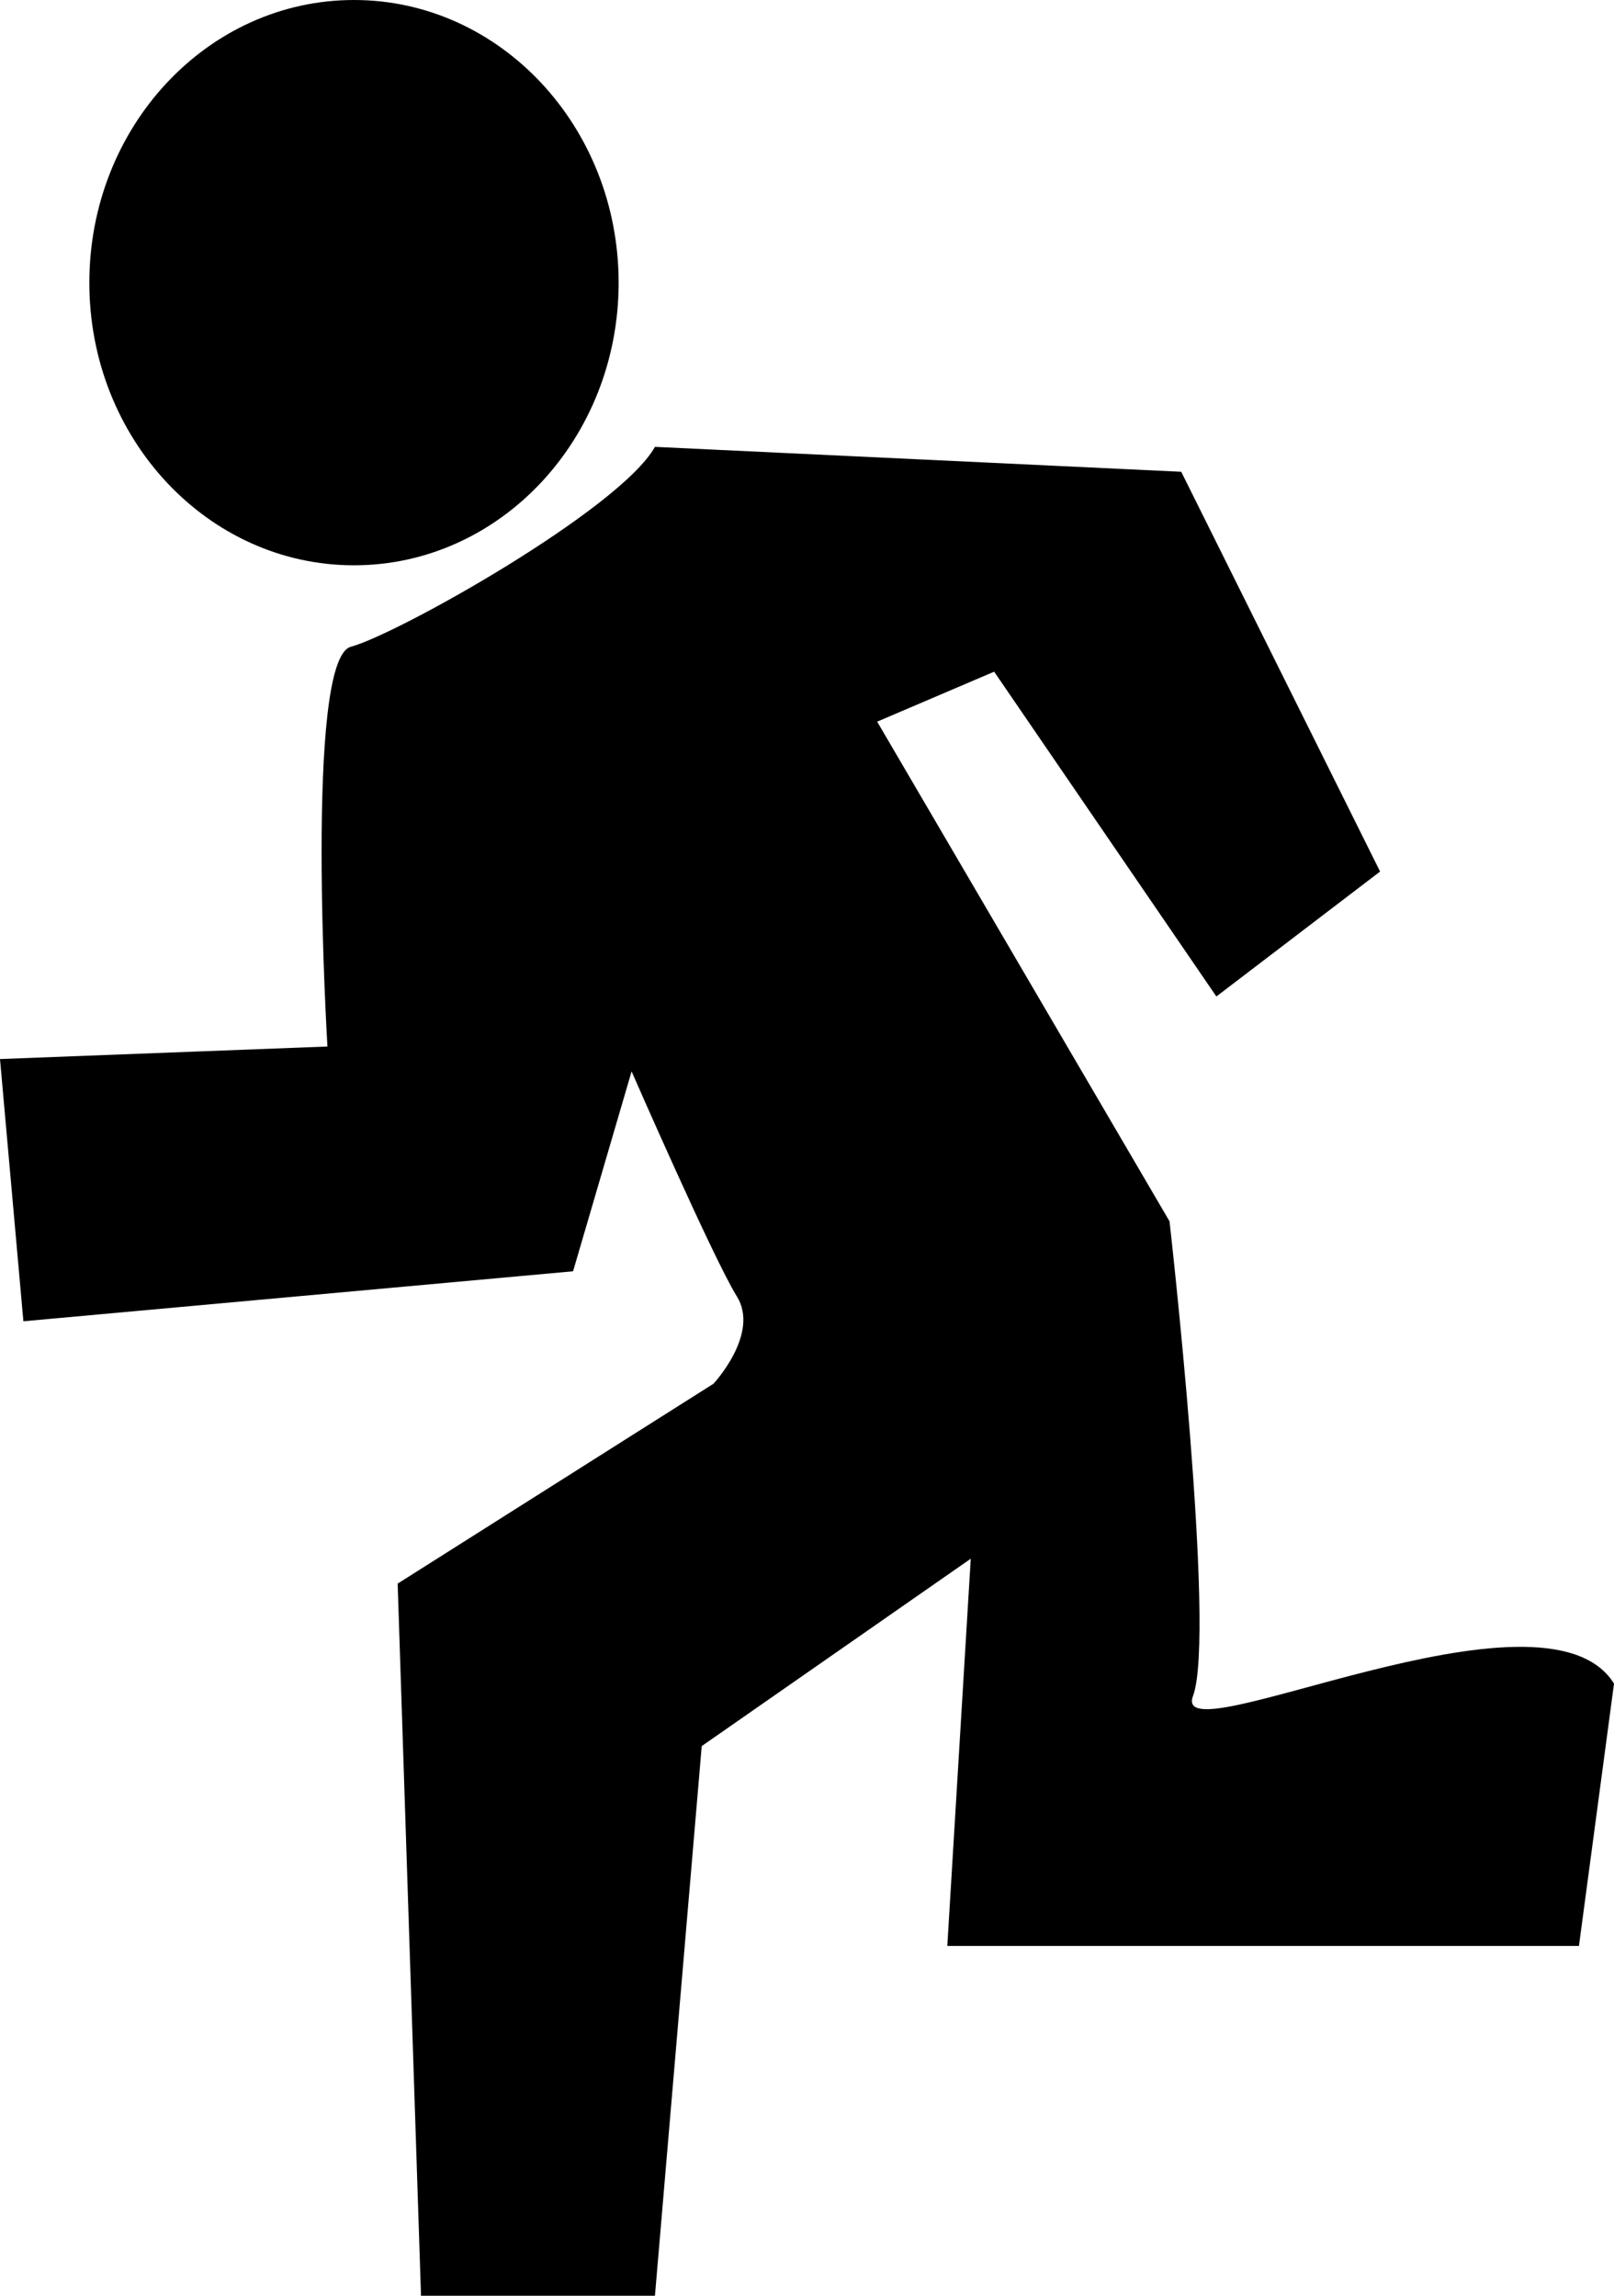
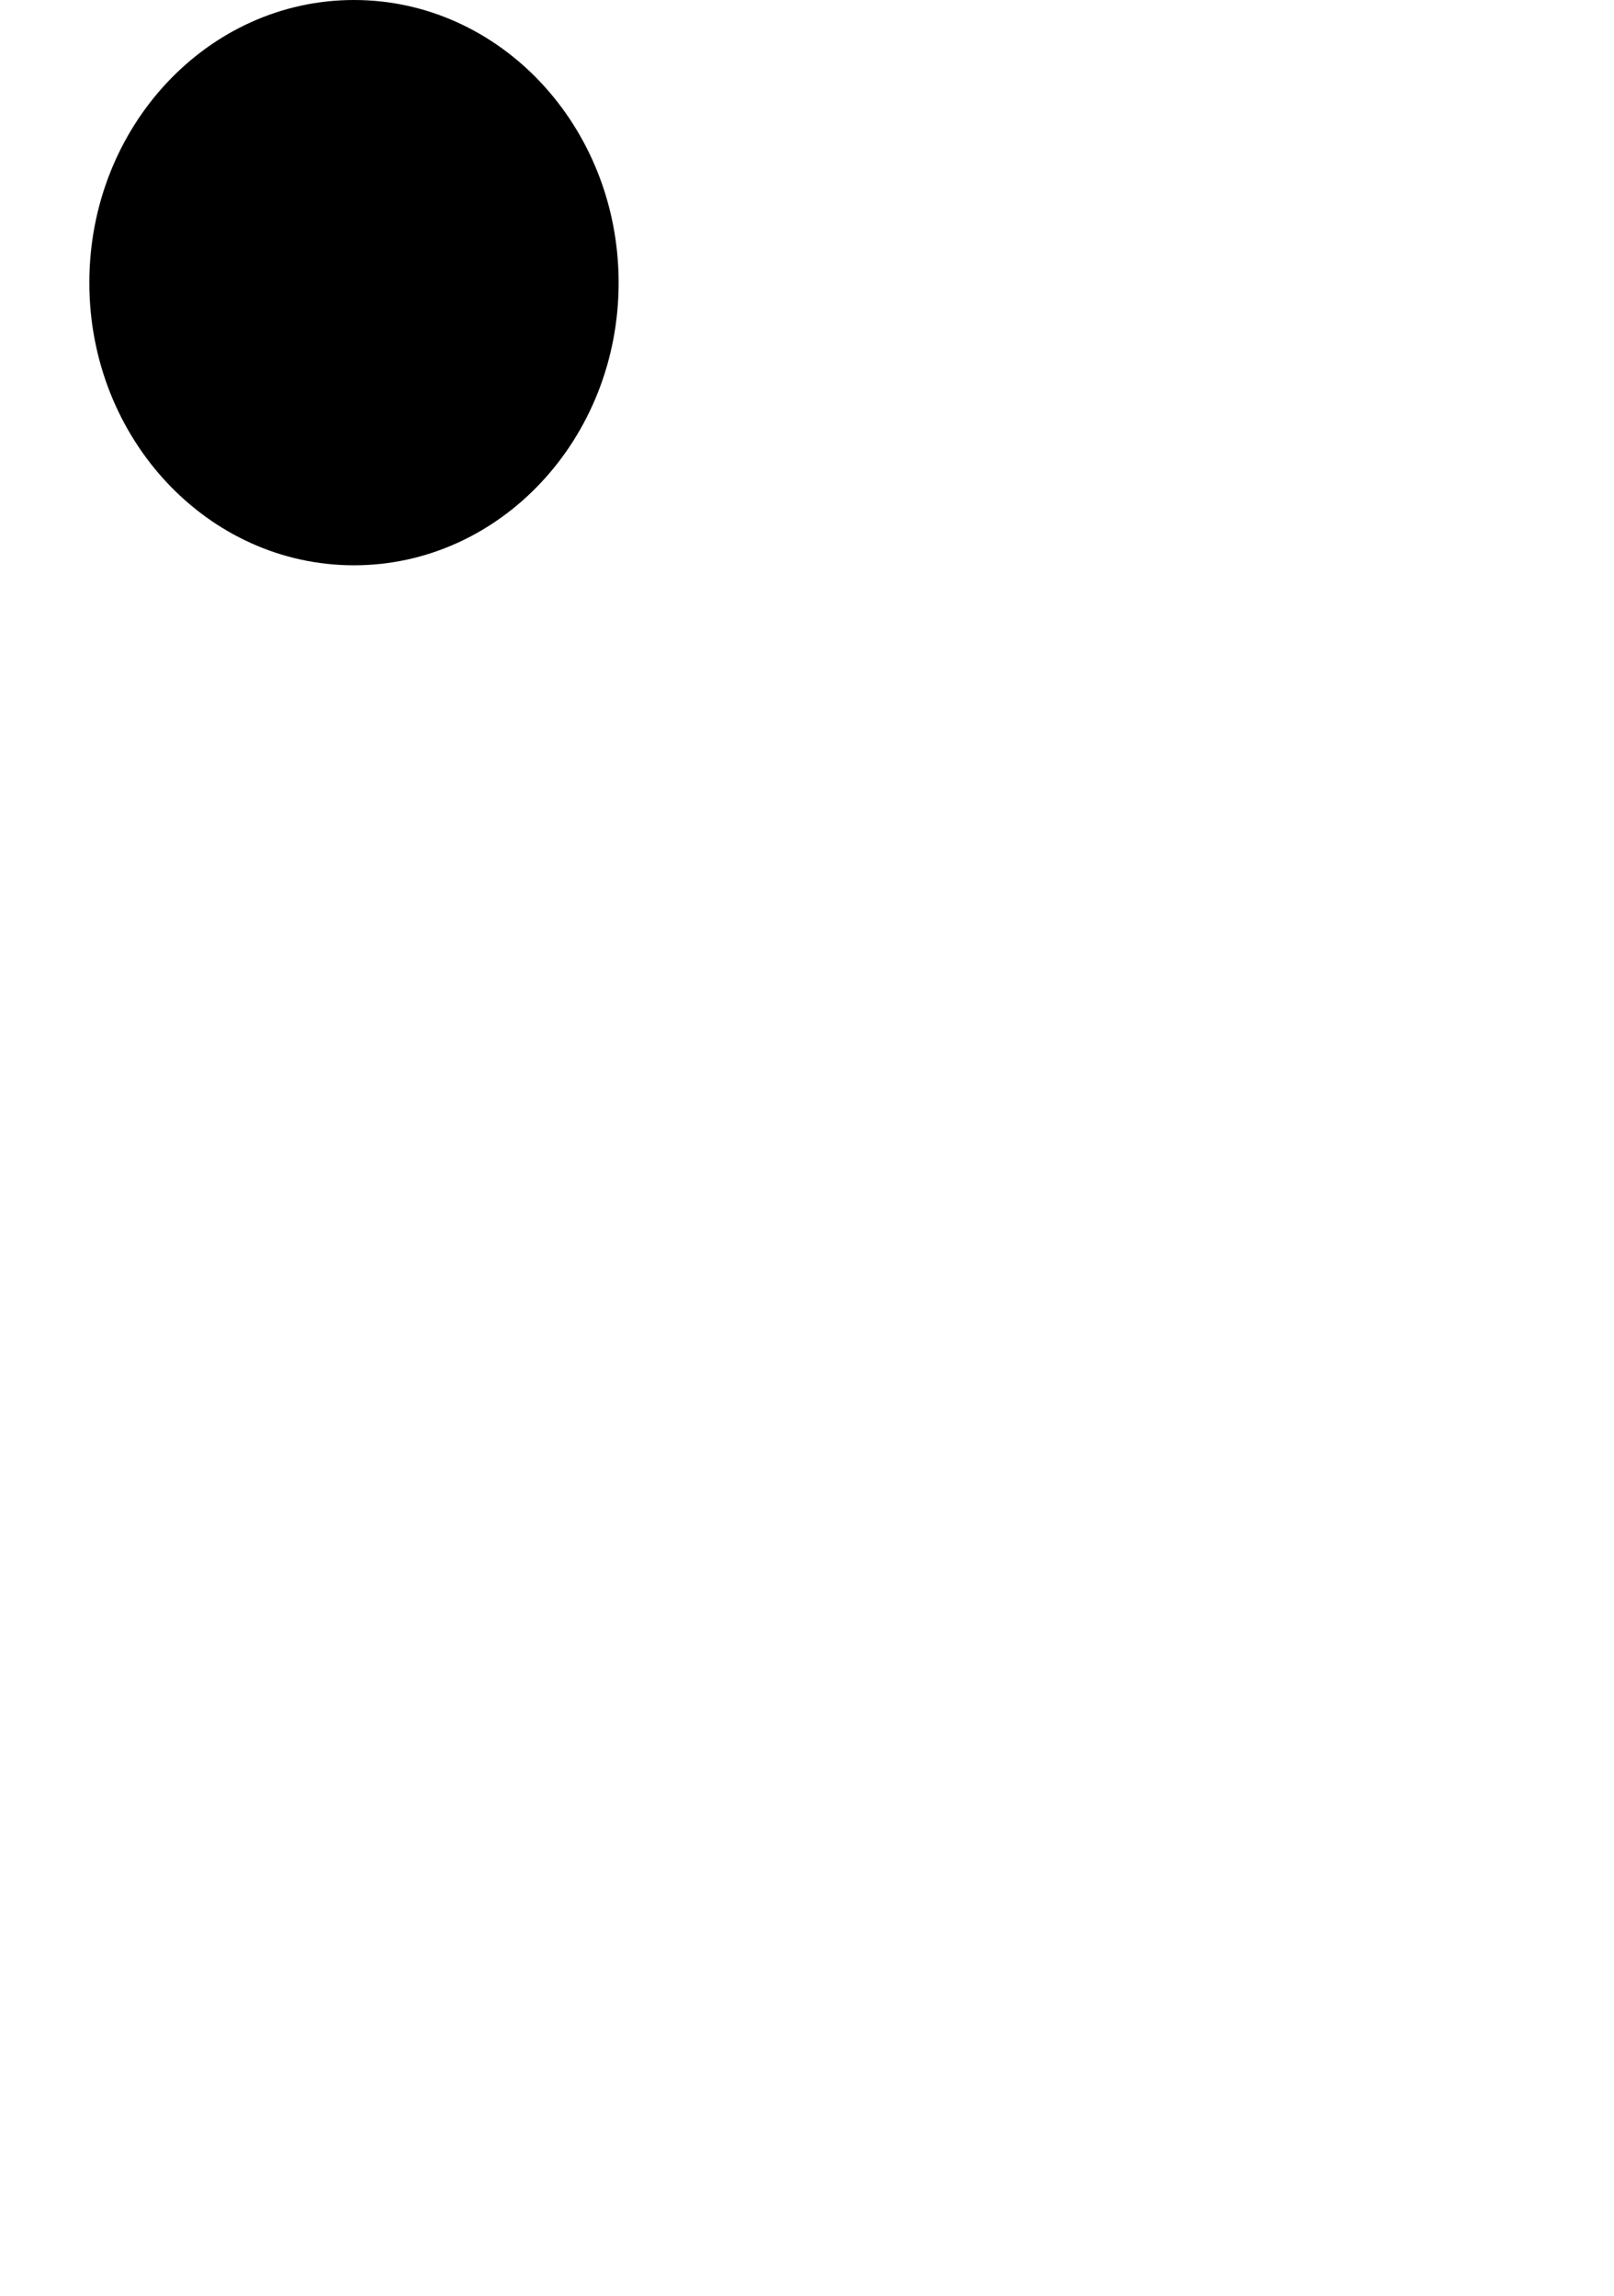
<svg xmlns="http://www.w3.org/2000/svg" version="1.0" id="Layer_1" x="0px" y="0px" width="70.312px" height="100px" viewBox="0 0 70.312 100" enable-background="new 0 0 70.312 100" xml:space="preserve">
  <path d="M15.42,24.624c6.365,0,11.53-5.511,11.53-12.308C26.95,5.513,21.785,0,15.42,0C9.054,0,3.892,5.513,3.892,12.316  C3.892,19.113,9.054,24.624,15.42,24.624z" />
-   <path d="M51.971,73.88c1.019-2.722-1.022-20.681-1.022-20.681L38.213,31.435l5.096-2.177l9.681,14.148l7.132-5.442L51.459,20.55  l-22.927-1.085c-1.528,2.721-11.209,8.16-13.247,8.707c-2.038,0.545-1.021,17.413-1.021,17.413L0,46.131l1.019,11.423l23.946-2.178  l2.55-8.706c0,0,3.566,8.165,4.583,9.796c1.019,1.632-1.017,3.809-1.017,3.809l-13.758,8.706L18.341,100h10.191l2.038-23.942  l11.72-8.162l-1.022,16.868h27.517l1.528-11.428C67.255,68.436,50.948,76.602,51.971,73.88z" />
</svg>